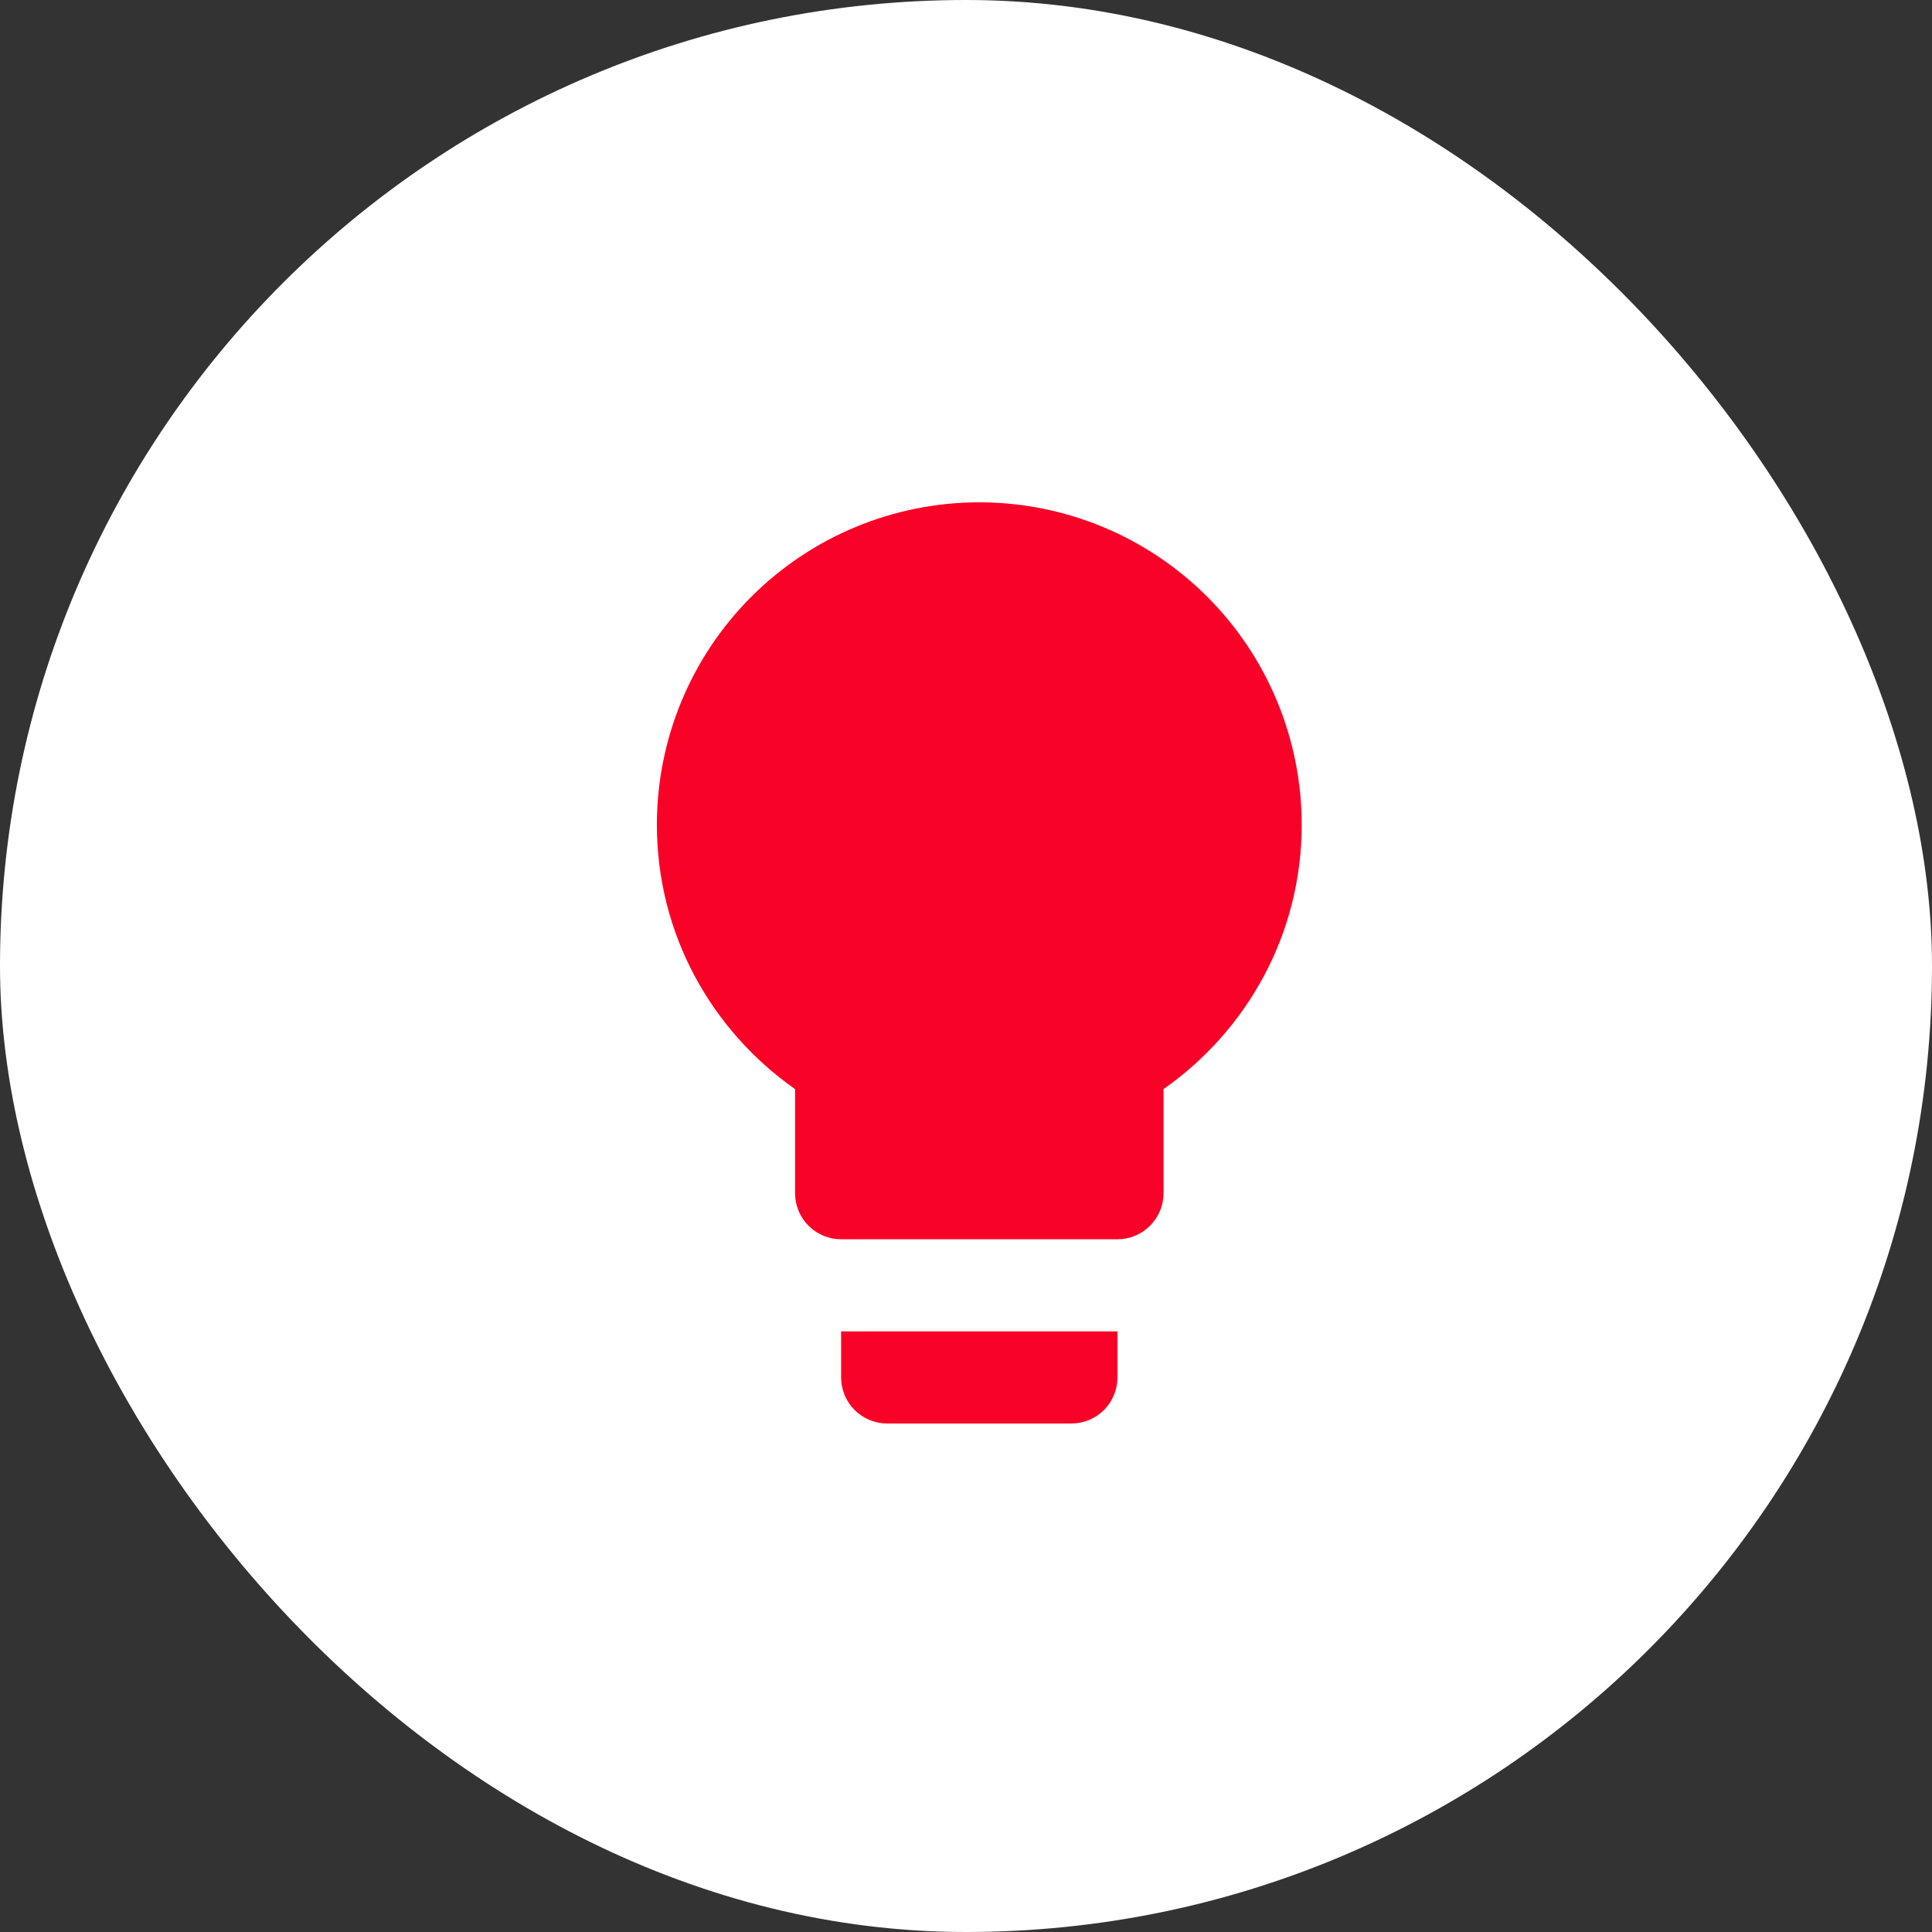
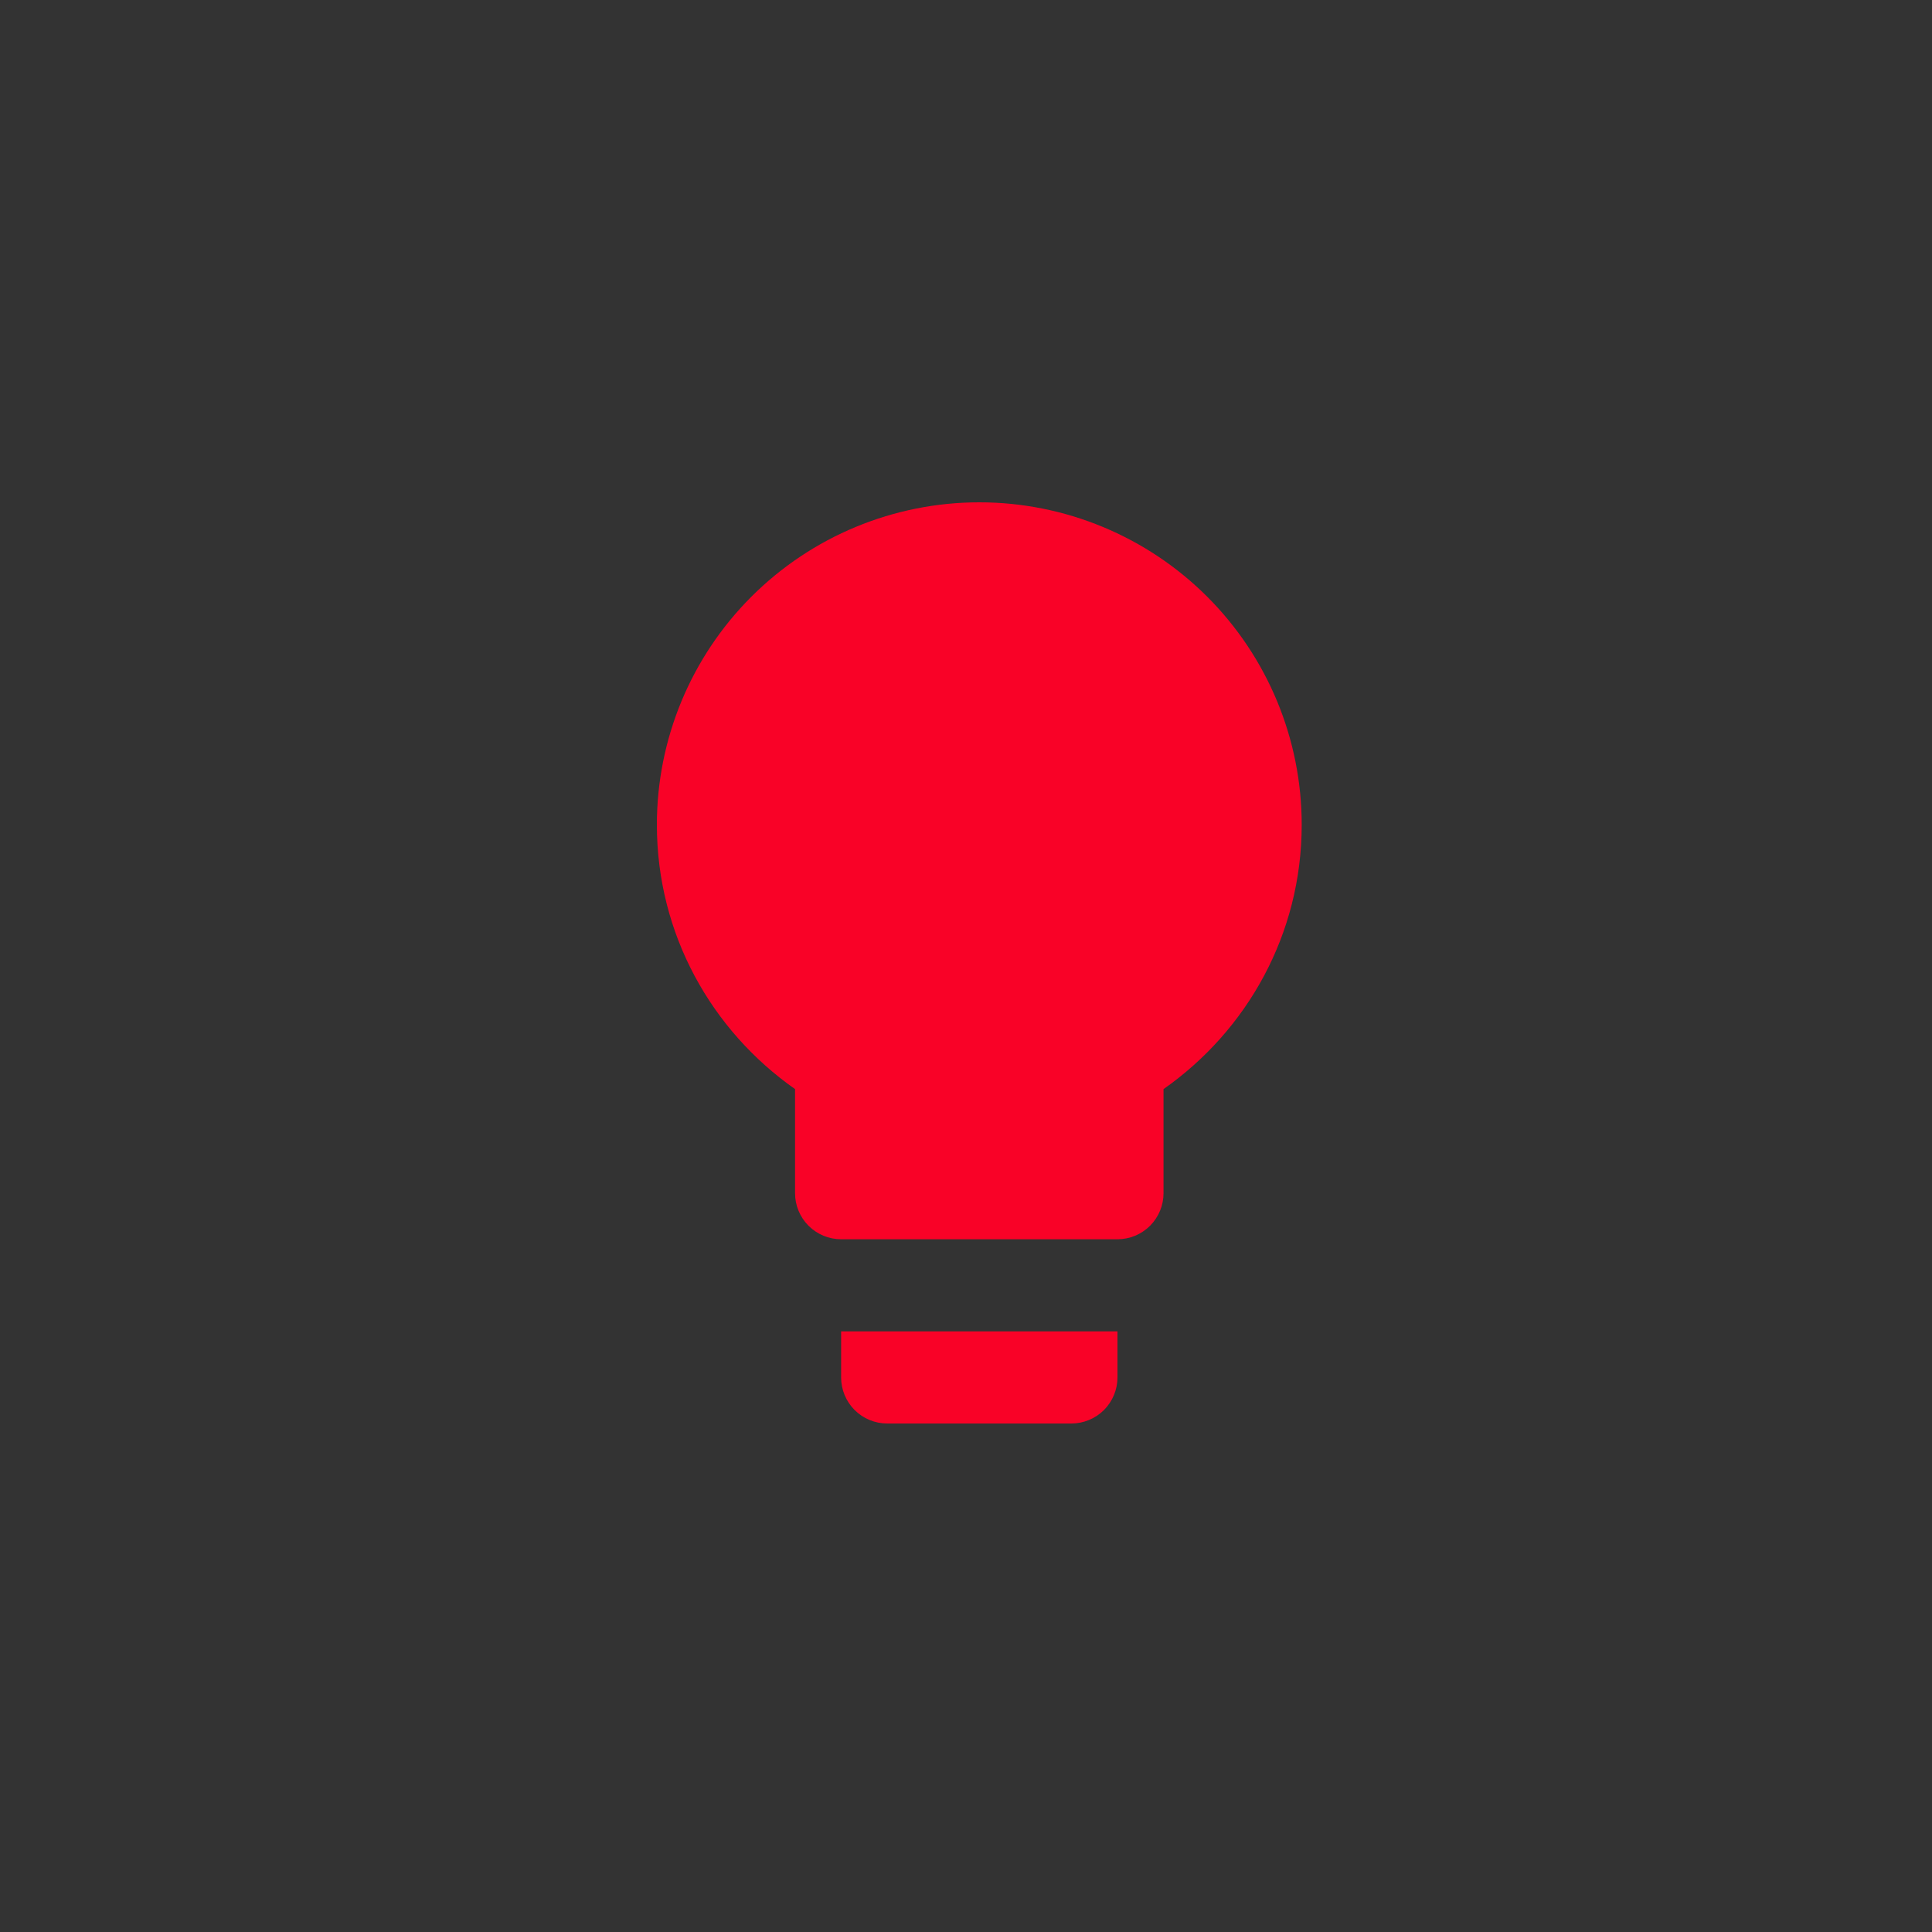
<svg xmlns="http://www.w3.org/2000/svg" width="50" height="50" viewBox="0 0 50 50" fill="none">
  <rect x="0" y="0" width="50" height="50" fill="#333333" stroke="none" />
-   <rect width="50" height="50" rx="25" fill="white" />
  <path d="M25.344 13C23.131 13 21.009 13.879 19.444 15.444C17.879 17.009 17 19.131 17 21.344C17 24.181 18.419 26.672 20.576 28.186V30.88C20.576 31.196 20.702 31.499 20.925 31.723C21.149 31.946 21.452 32.072 21.768 32.072H28.92C29.236 32.072 29.539 31.946 29.763 31.723C29.986 31.499 30.112 31.196 30.112 30.88V28.186C32.27 26.672 33.688 24.181 33.688 21.344C33.688 19.131 32.809 17.009 31.244 15.444C29.679 13.879 27.557 13 25.344 13ZM21.768 35.648C21.768 35.964 21.894 36.267 22.117 36.491C22.341 36.714 22.644 36.84 22.96 36.84H27.728C28.044 36.84 28.347 36.714 28.571 36.491C28.794 36.267 28.92 35.964 28.92 35.648V34.456H21.768V35.648Z" fill="#F90227" />
</svg>